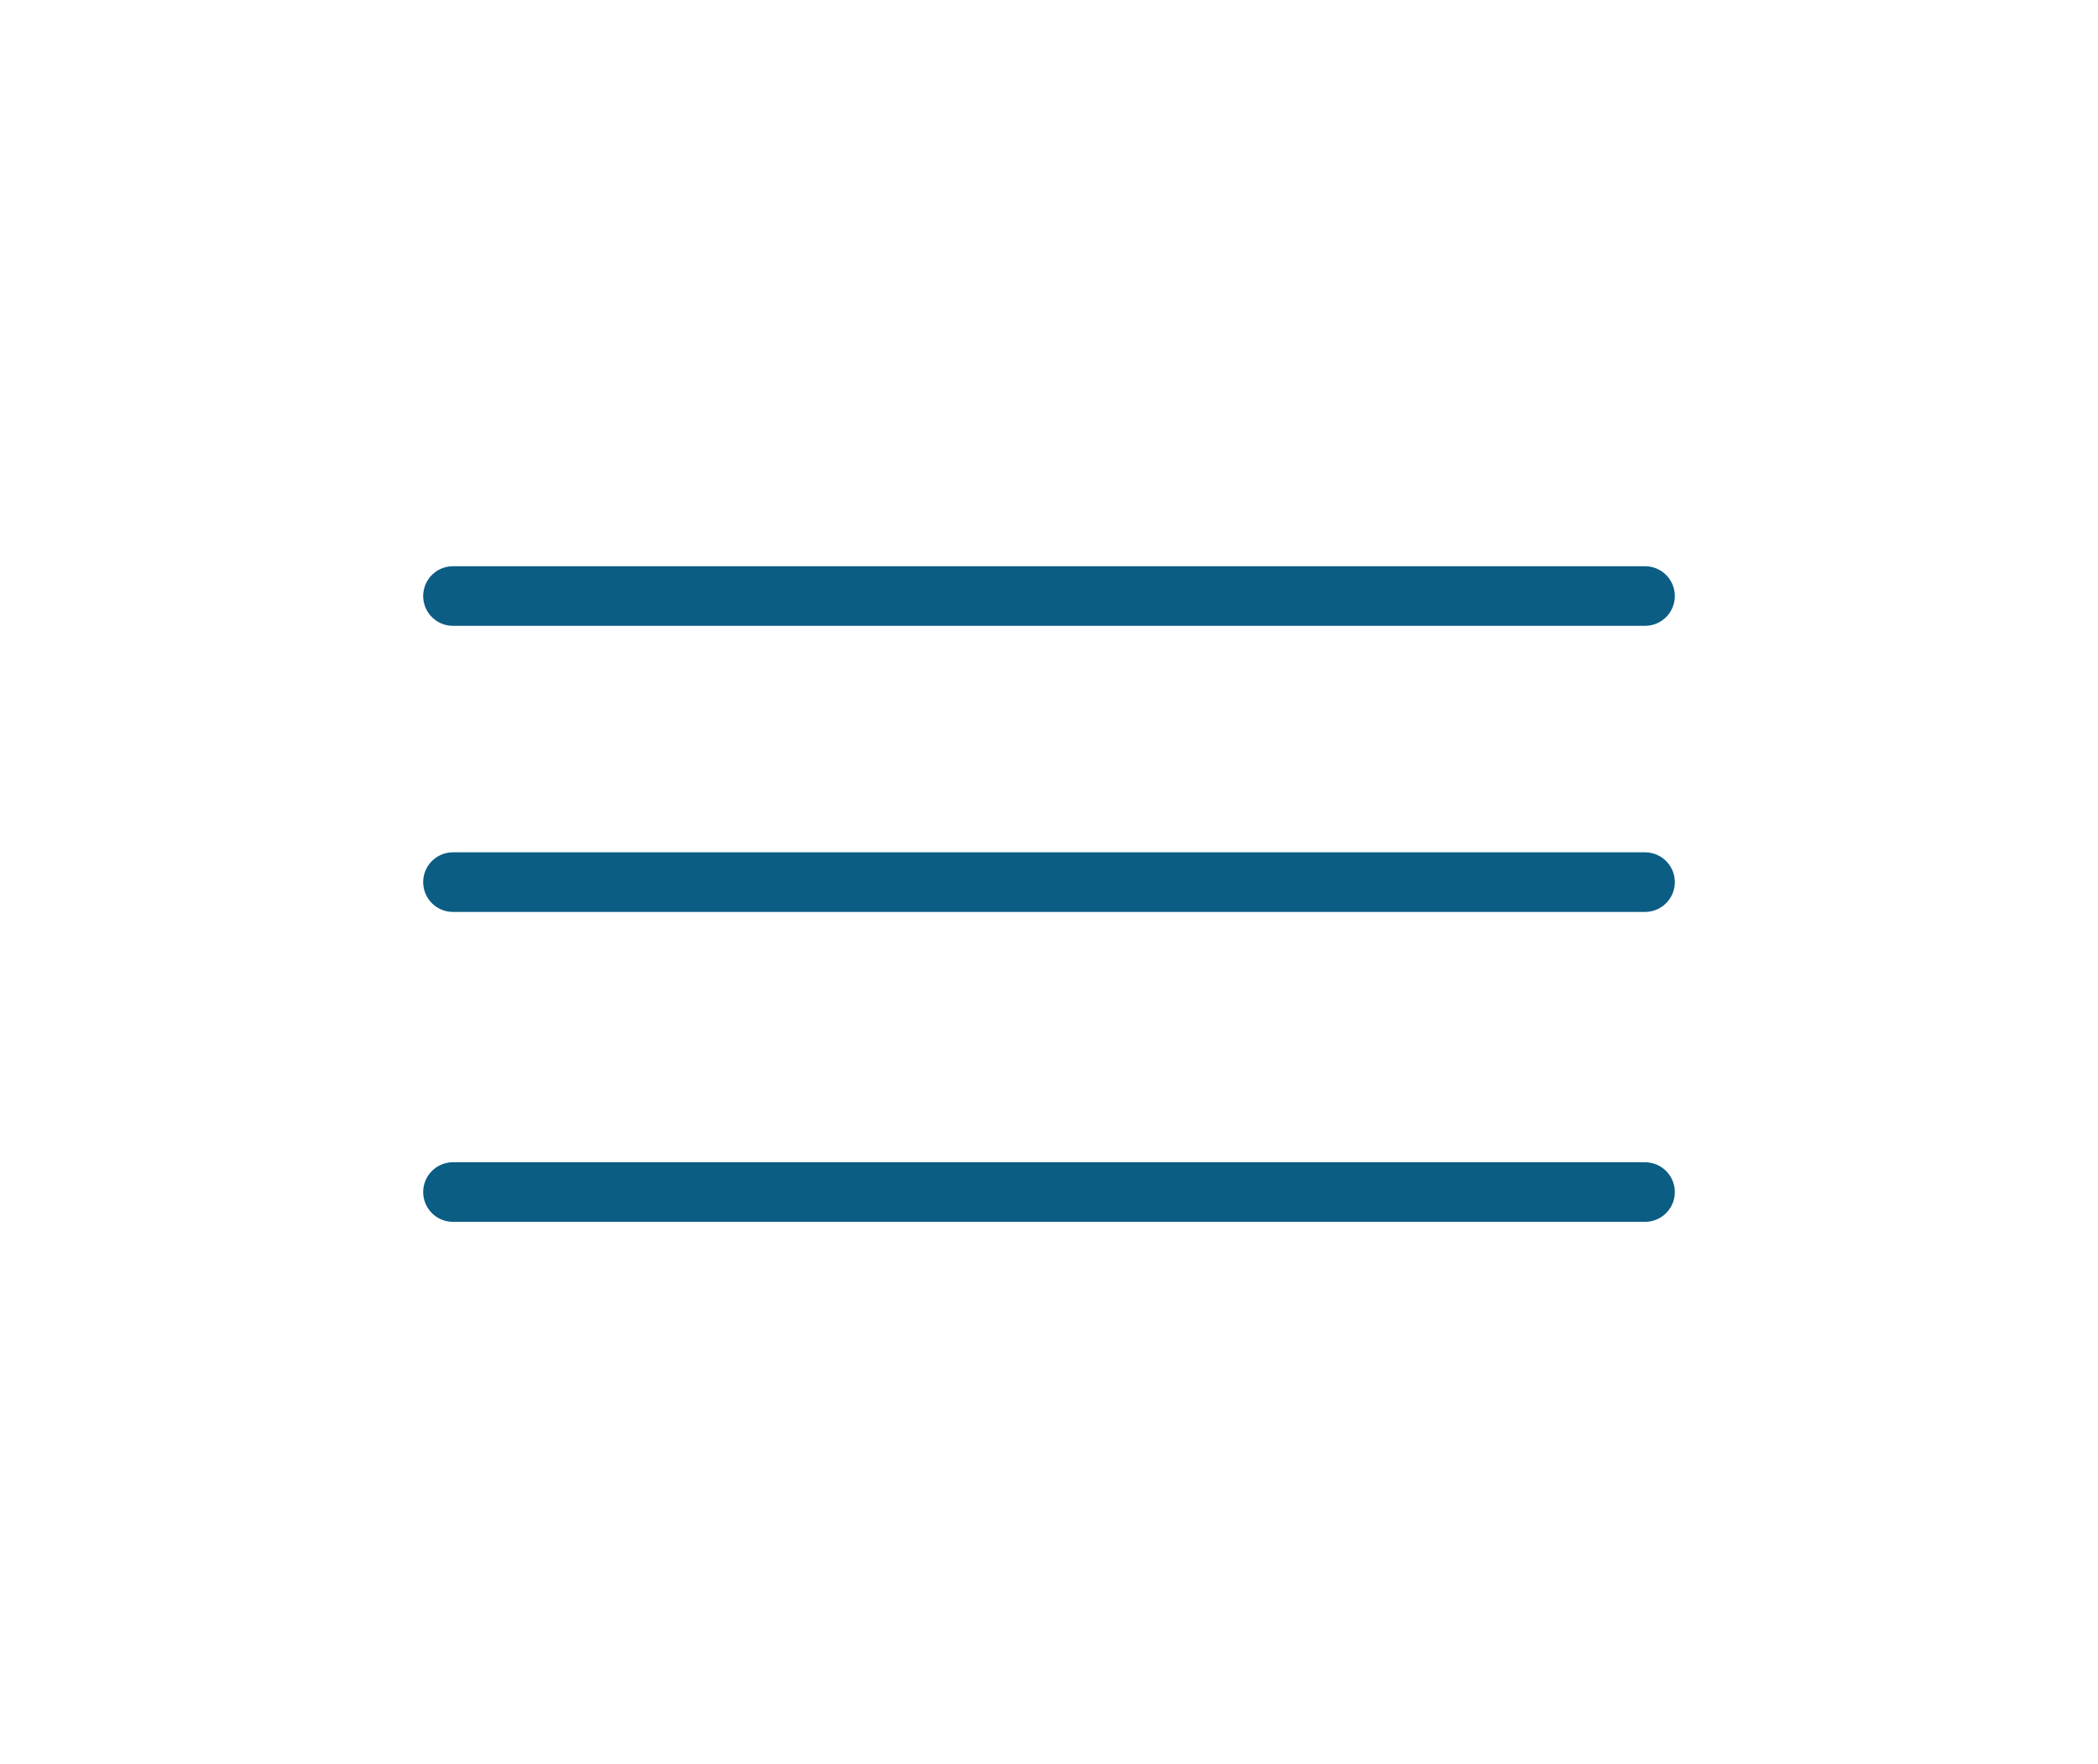
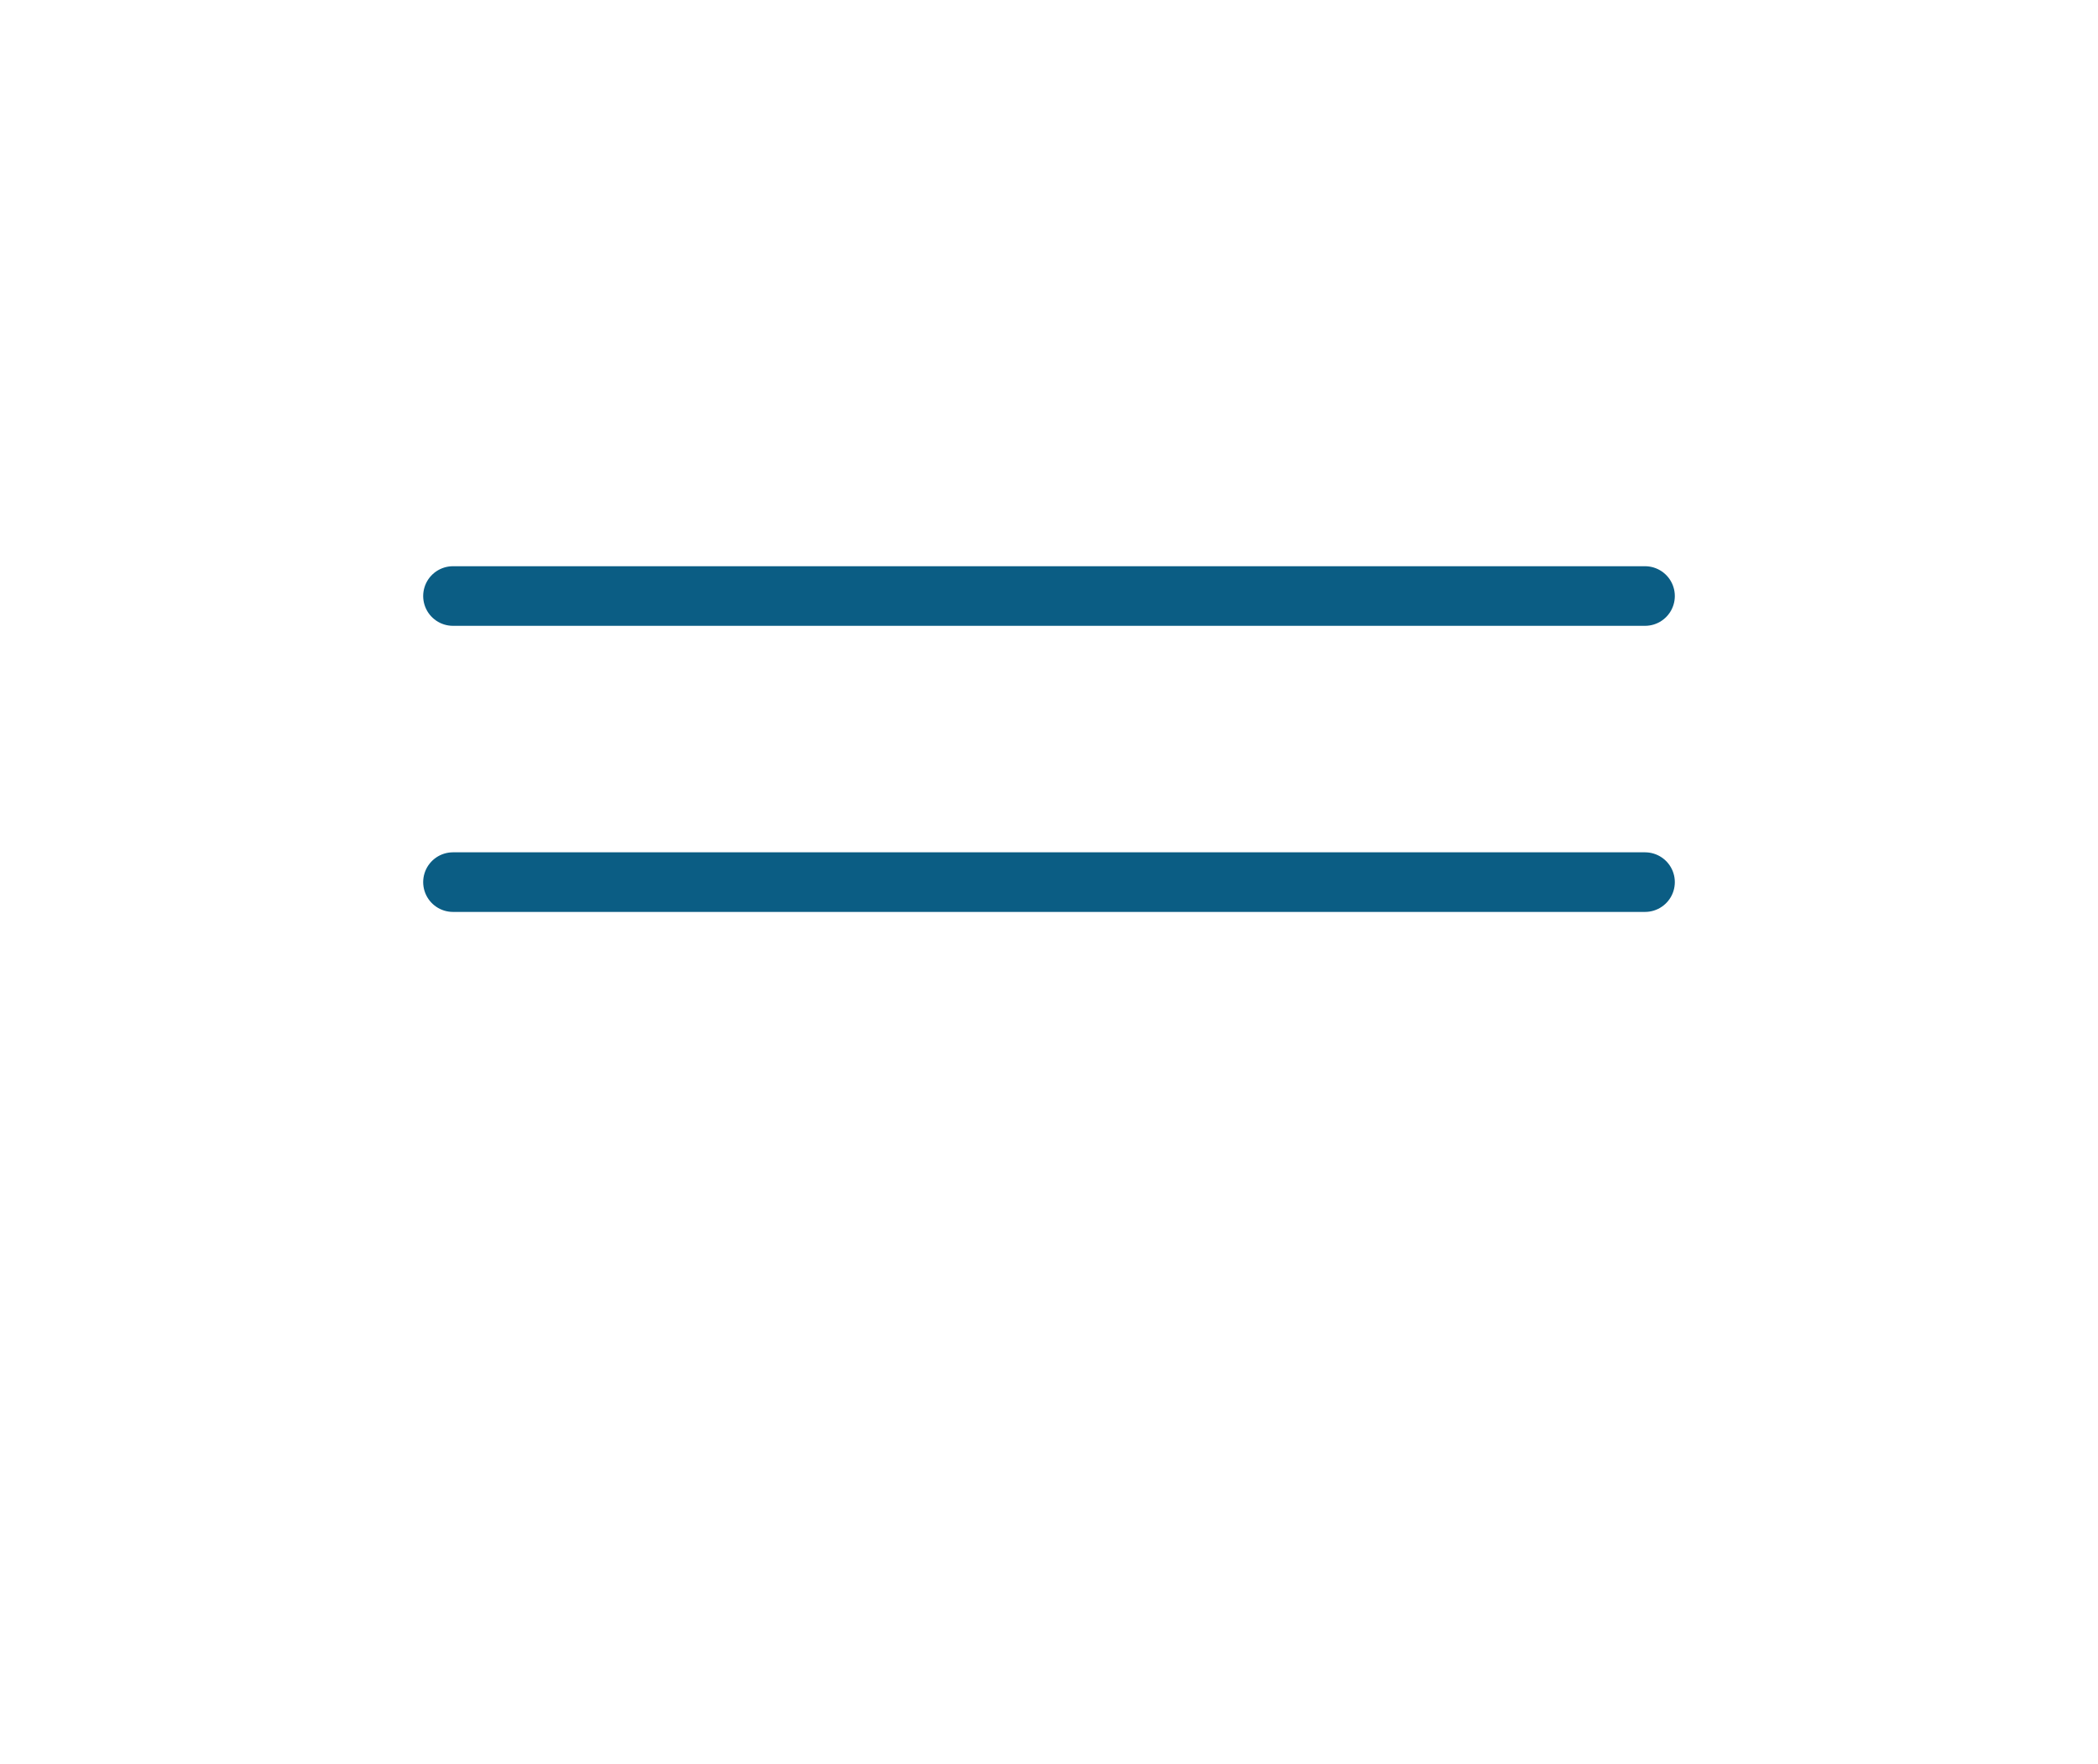
<svg xmlns="http://www.w3.org/2000/svg" version="1.1" id="Layer_1" x="0px" y="0px" viewBox="0 0 8.8 7.4" style="enable-background:new 0 0 8.8 7.4;" xml:space="preserve">
  <style type="text/css">
	.st0{fill:none;stroke:#0B5D84;stroke-width:0.25;stroke-linecap:round;stroke-linejoin:round;}
</style>
  <g>
    <line class="st0" x1="1.9" y1="2.5" x2="6.9" y2="2.5" />
    <line class="st0" x1="1.9" y1="3.7" x2="6.9" y2="3.7" />
-     <line class="st0" x1="1.9" y1="5" x2="6.9" y2="5" />
  </g>
</svg>